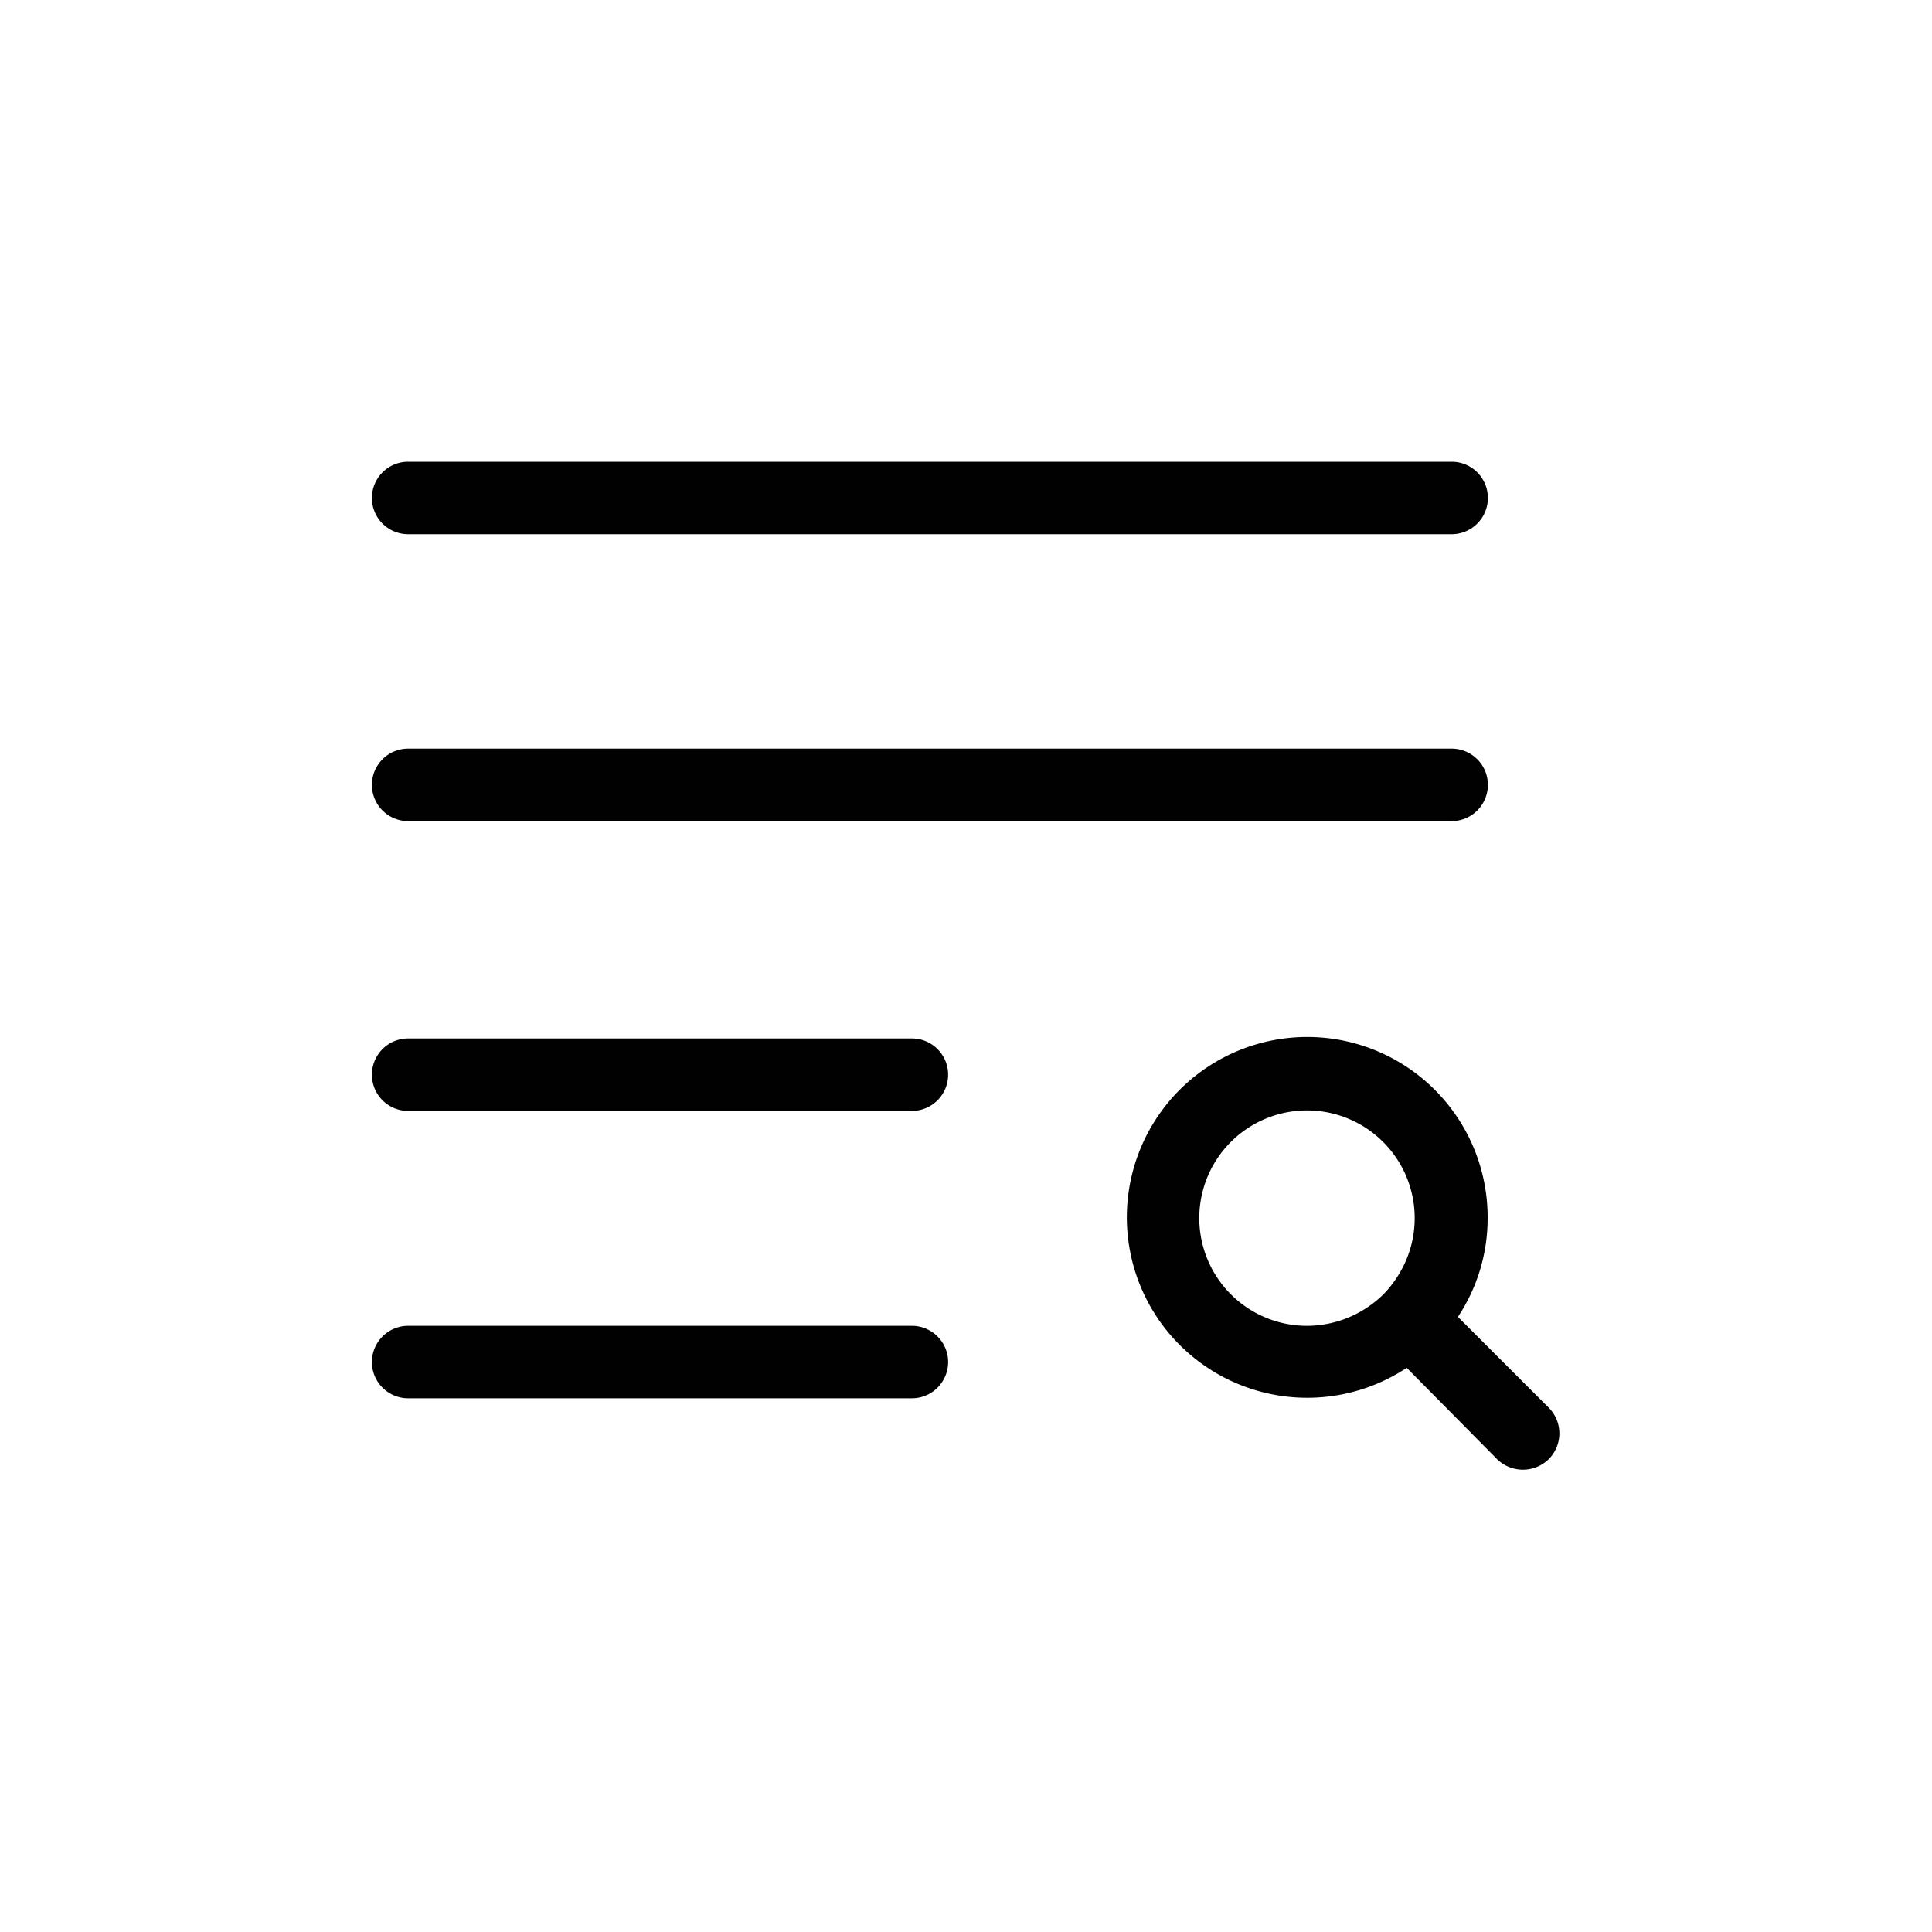
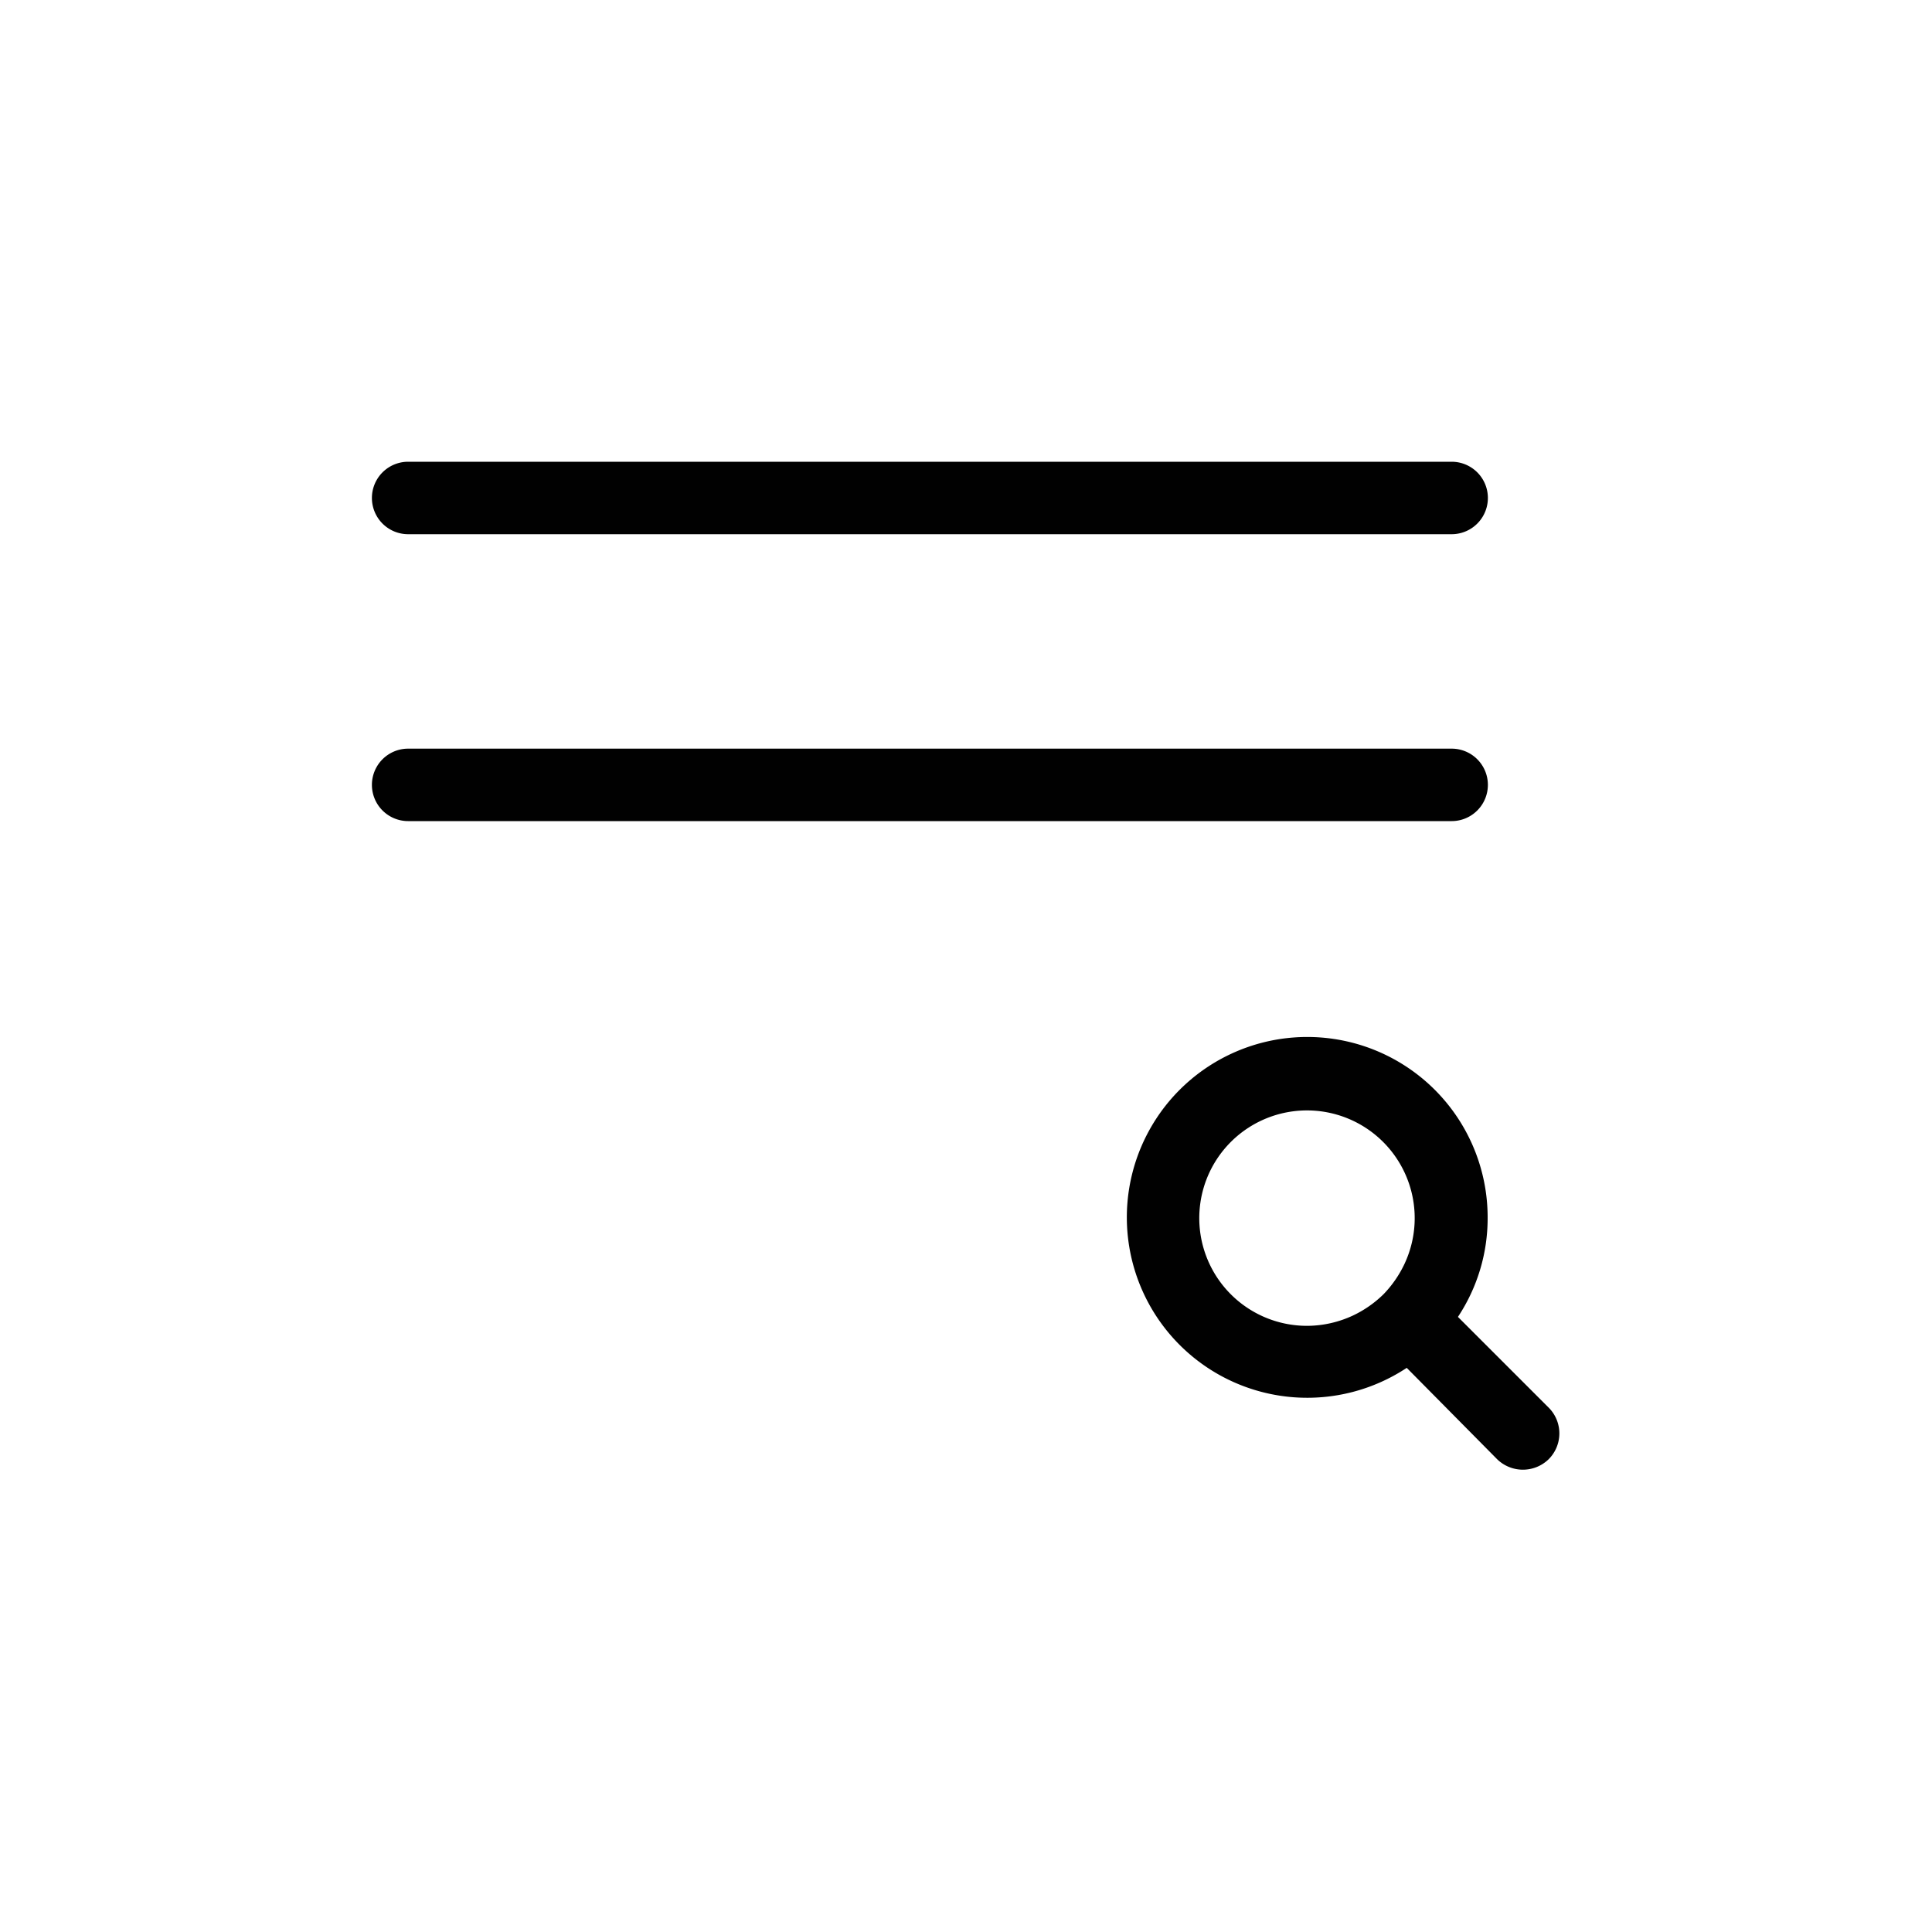
<svg xmlns="http://www.w3.org/2000/svg" id="Layer_1" data-name="Layer 1" viewBox="0 0 80 80">
  <defs>
    <style>.cls-1{fill:#010101;}</style>
  </defs>
  <path class="cls-1" d="M16.9,22.12H60.11a1.49,1.49,0,1,0,0-3H16.9a1.49,1.49,0,0,0,0,3Z" />
-   <path class="cls-1" d="M37.76,54.9H16.9a1.49,1.49,0,1,0,0,3H37.76a1.49,1.49,0,0,0,0-3Z" />
-   <path class="cls-1" d="M37.76,43H16.9a1.49,1.49,0,1,0,0,3H37.76a1.49,1.49,0,0,0,0-3Z" />
  <path class="cls-1" d="M16.9,34H60.11a1.49,1.49,0,1,0,0-3H16.9a1.49,1.49,0,0,0,0,3Z" />
  <path class="cls-1" d="M64.15,58.31l-3.78-3.78a7.39,7.39,0,0,0,1.23-4.1,7.47,7.47,0,1,0-3.35,6.21L62,60.43a1.53,1.53,0,0,0,2.12,0A1.51,1.51,0,0,0,64.15,58.31Zm-10-3.41a4.46,4.46,0,1,1,4-2.55,4.66,4.66,0,0,1-.86,1.24,4.61,4.61,0,0,1-1.26.88A4.53,4.53,0,0,1,54.15,54.9Z" />
</svg>